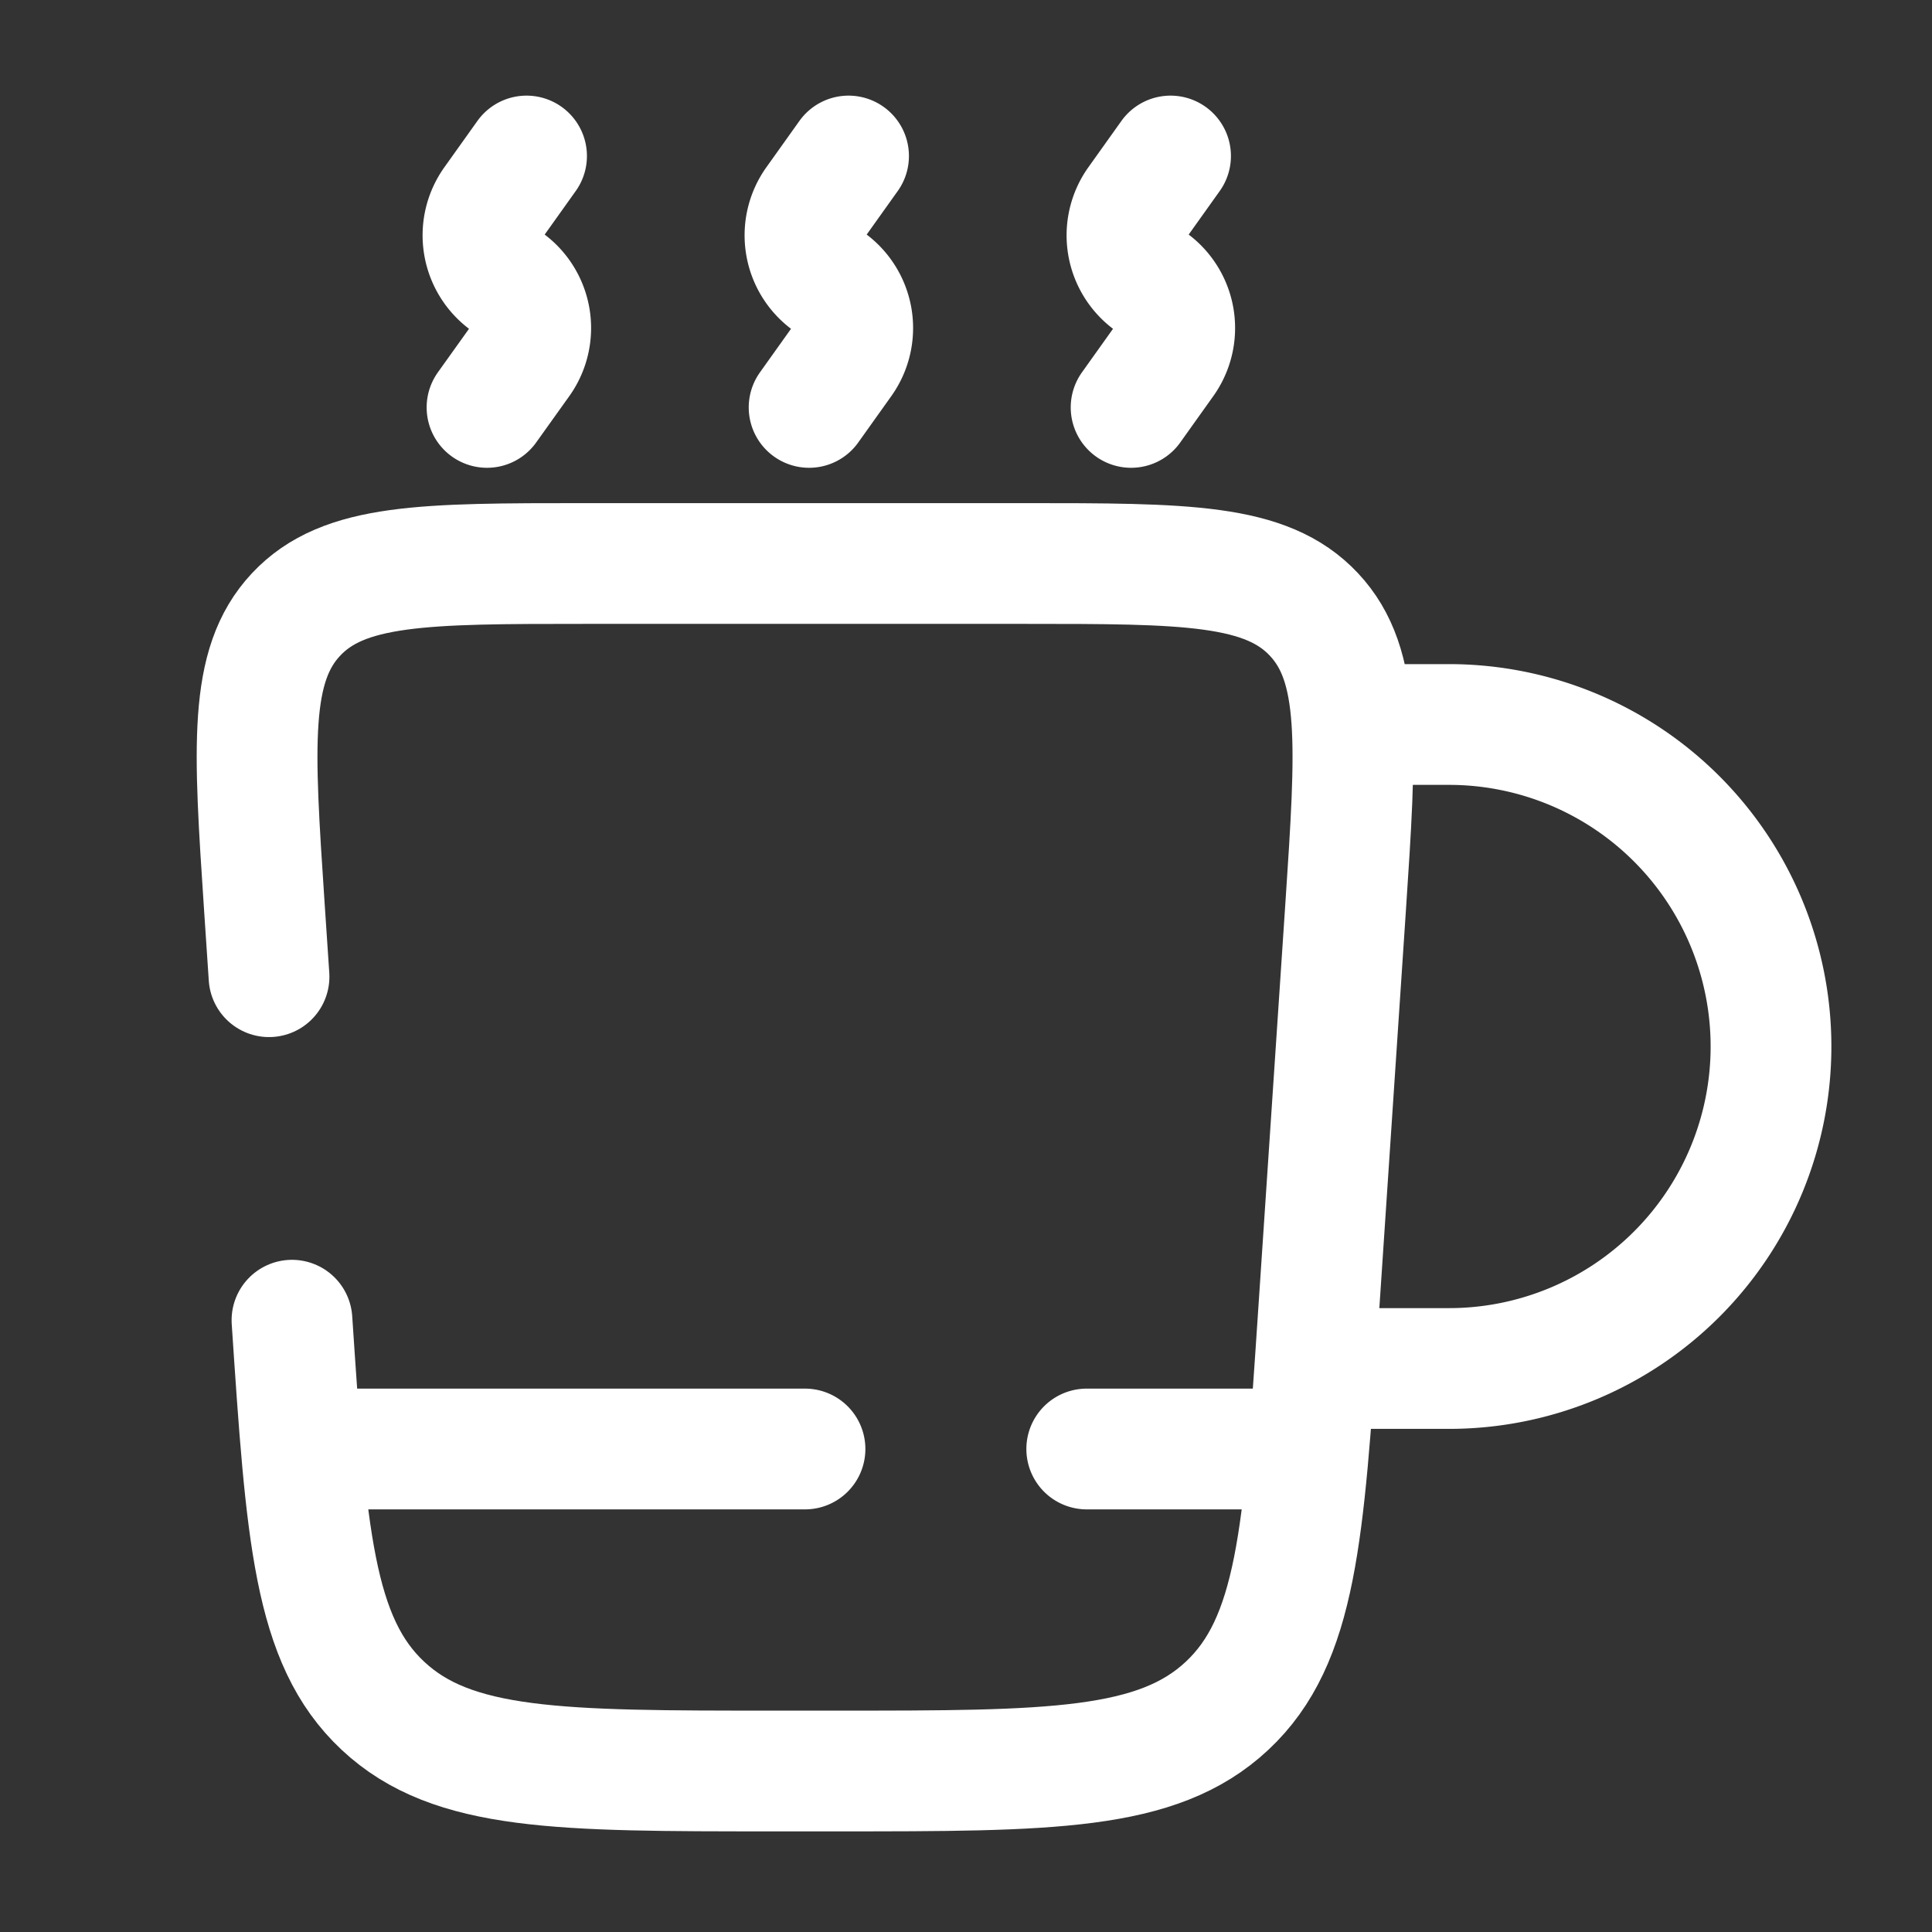
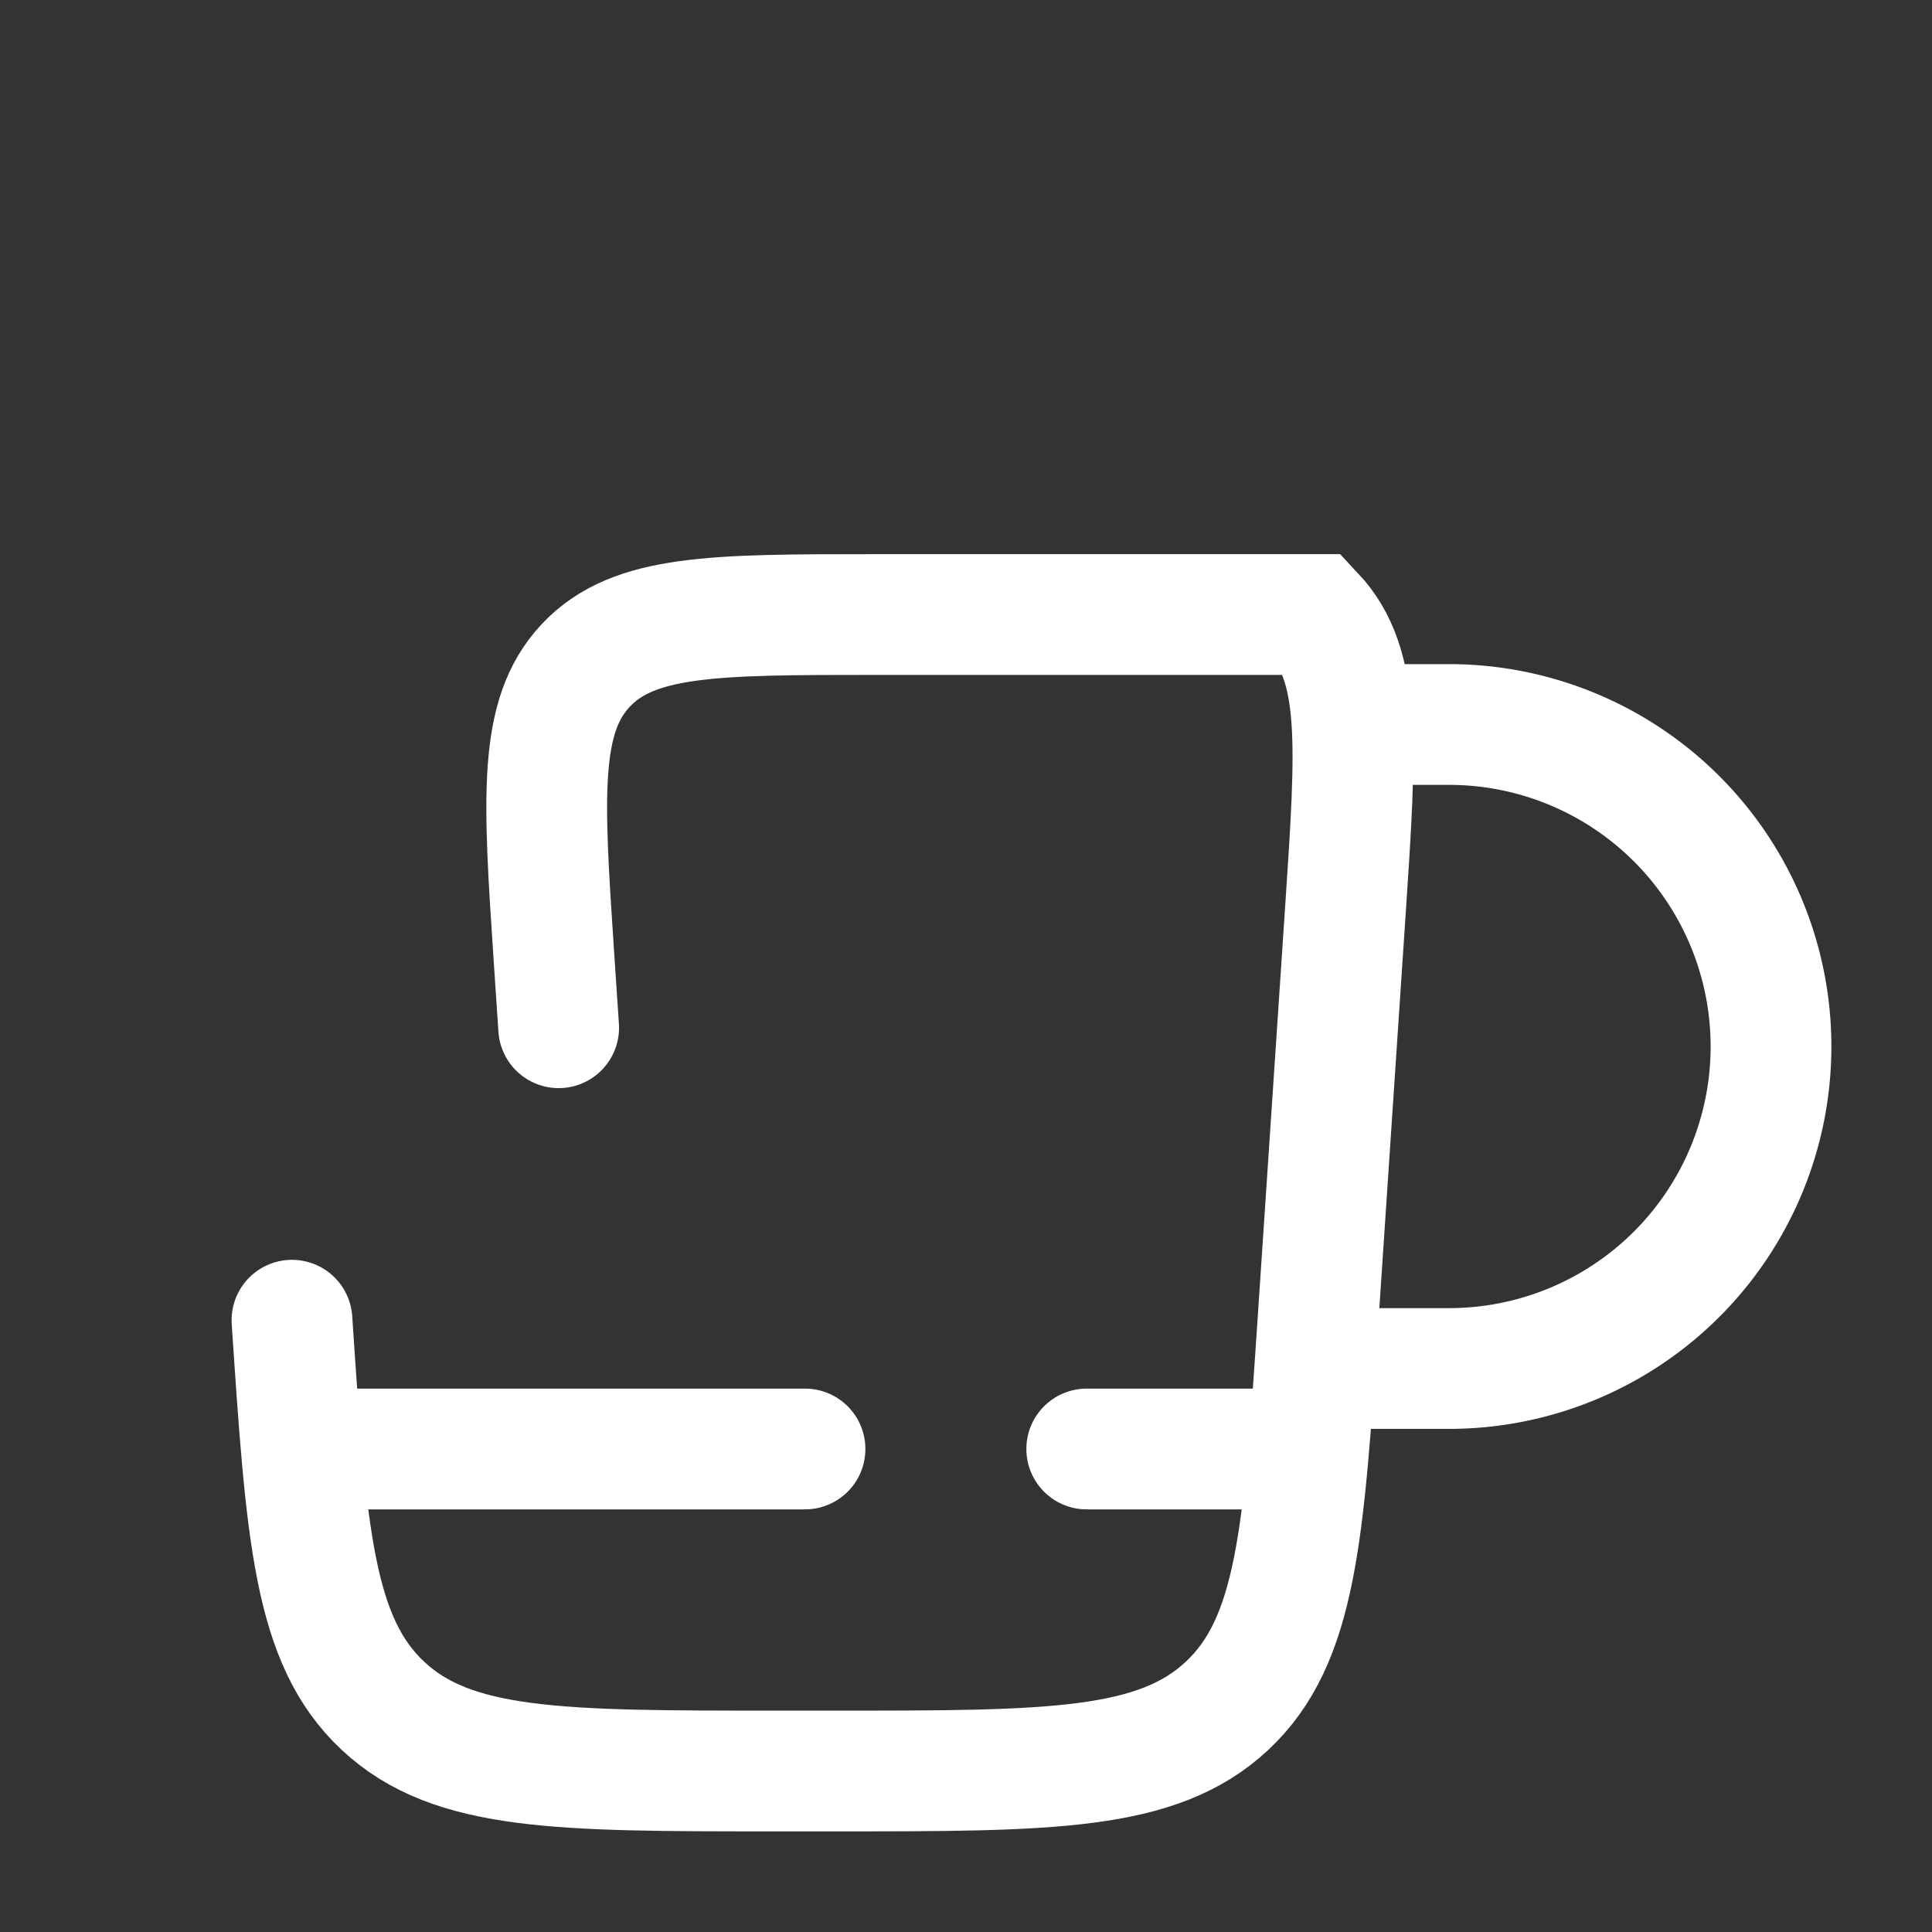
<svg xmlns="http://www.w3.org/2000/svg" width="1em" height="1em" viewBox="0 0 24 24">
  <rect x="0" y="0" width="24" height="24" fill="#333333" stroke="none" />
  <g fill="none">
-     <path stroke="#fff" stroke-linecap="round" stroke-width="1.5" d="M3.627 16.4c.177 2.654.265 3.982 1.13 4.79c.865.81 2.196.81 4.856.81h.774c2.66 0 3.99 0 4.856-.81c.865-.809.953-2.136 1.13-4.79l.343-5.134c.133-2 .2-2.999-.393-3.632C15.73 7 14.728 7 12.725 7h-5.45c-2.003 0-3.005 0-3.598.634c-.593.633-.526 1.633-.393 3.632l.058.867" />
+     <path stroke="#fff" stroke-linecap="round" stroke-width="1.5" d="M3.627 16.4c.177 2.654.265 3.982 1.13 4.79c.865.81 2.196.81 4.856.81h.774c2.66 0 3.99 0 4.856-.81c.865-.809.953-2.136 1.13-4.79l.343-5.134c.133-2 .2-2.999-.393-3.632h-5.45c-2.003 0-3.005 0-3.598.634c-.593.633-.526 1.633-.393 3.632l.058.867" />
    <path stroke="#fff" stroke-width="1.5" d="M17 17h1a4 4 0 0 0 0-8h-1" />
    <path fill="#fff" d="M10 18.75a.75.75 0 0 0 0-1.5zm3.5-1.5a.75.75 0 0 0 0 1.5zm-3.5 0H4v1.5h6zm6 0h-2.5v1.5H16z" />
-     <path stroke="#fff" stroke-linecap="round" stroke-width="1.5" d="m6.05 5.061l.411-.575a.707.707 0 0 0-.165-.987a.707.707 0 0 1-.165-.986l.41-.575m7.51 3.123l.41-.575a.707.707 0 0 0-.165-.987a.707.707 0 0 1-.165-.986l.41-.575m-4.49 3.123l.41-.575a.707.707 0 0 0-.165-.987a.707.707 0 0 1-.165-.986l.41-.575" />
  </g>
</svg>